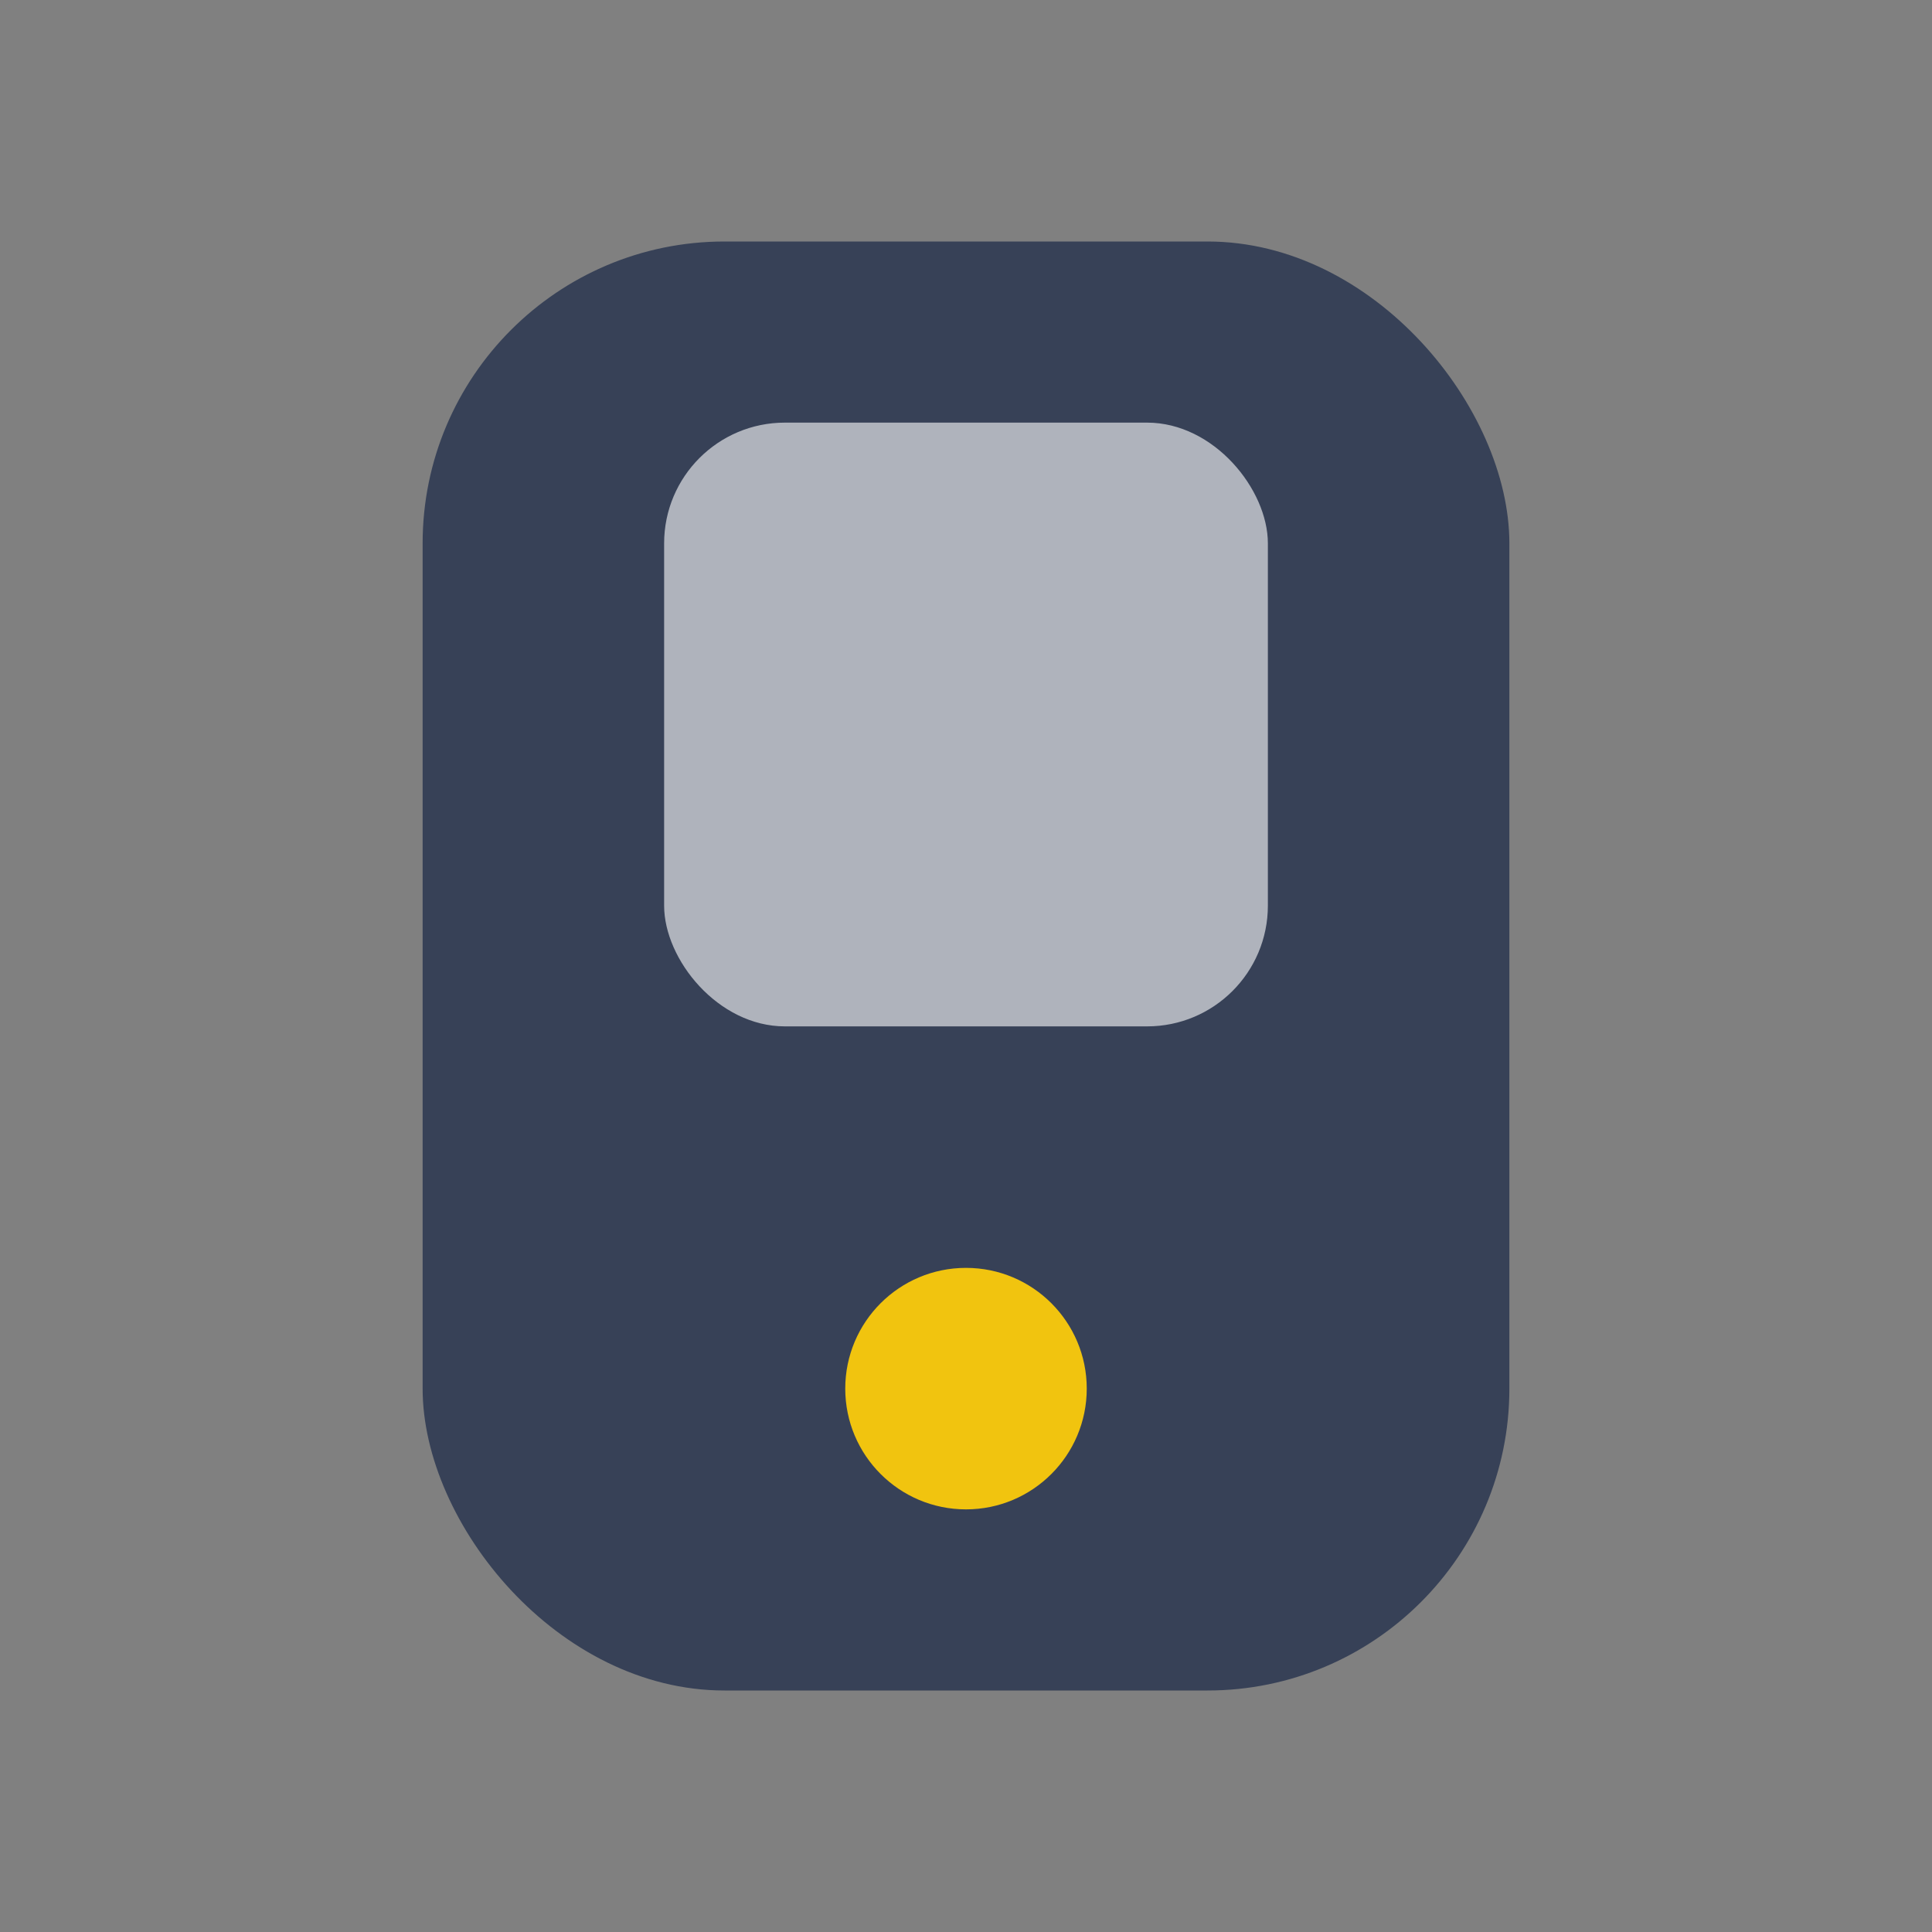
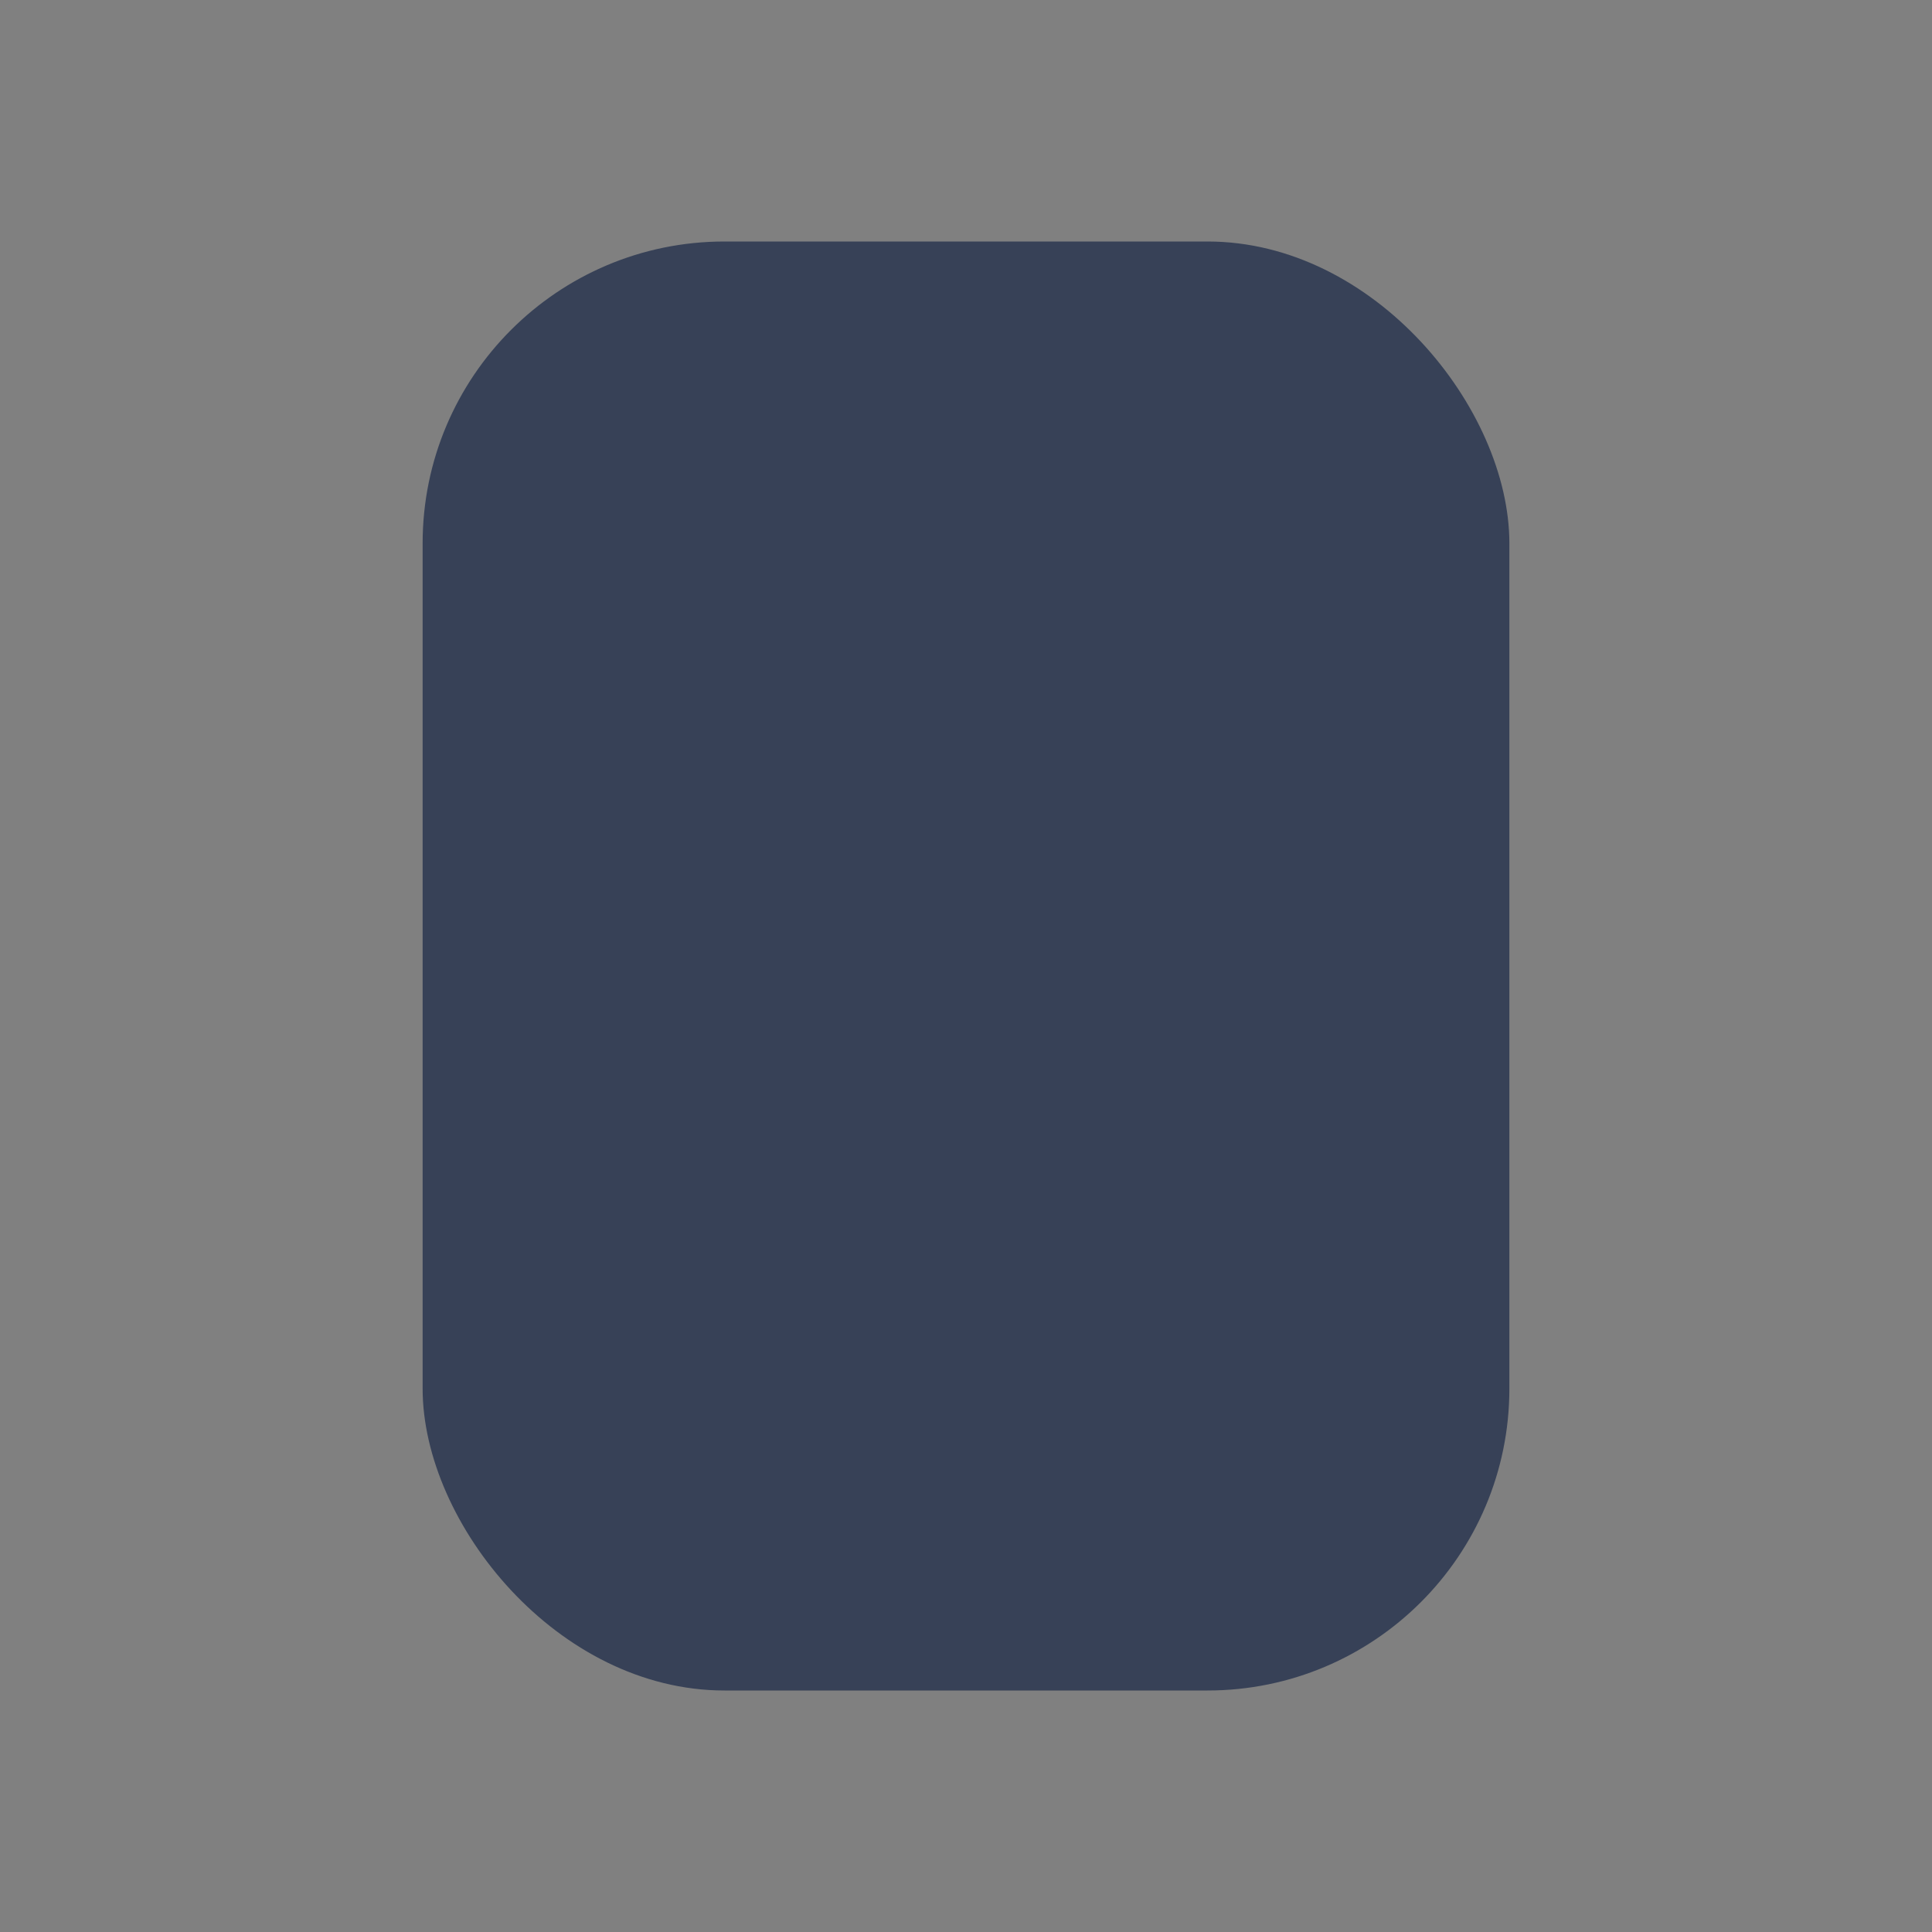
<svg xmlns="http://www.w3.org/2000/svg" viewBox="0 0 32 32" width="32" height="32">
  <rect x="0" y="0" width="32" height="32" fill="#808080" stroke="none" />
  <rect x="7" y="4" width="18" height="24" rx="5" fill="#374157" />
-   <circle cx="16" cy="23" r="2" fill="#F1C40F" />
-   <rect x="11" y="7" width="10" height="10" rx="2" fill="#FFF" opacity=".6" />
</svg>